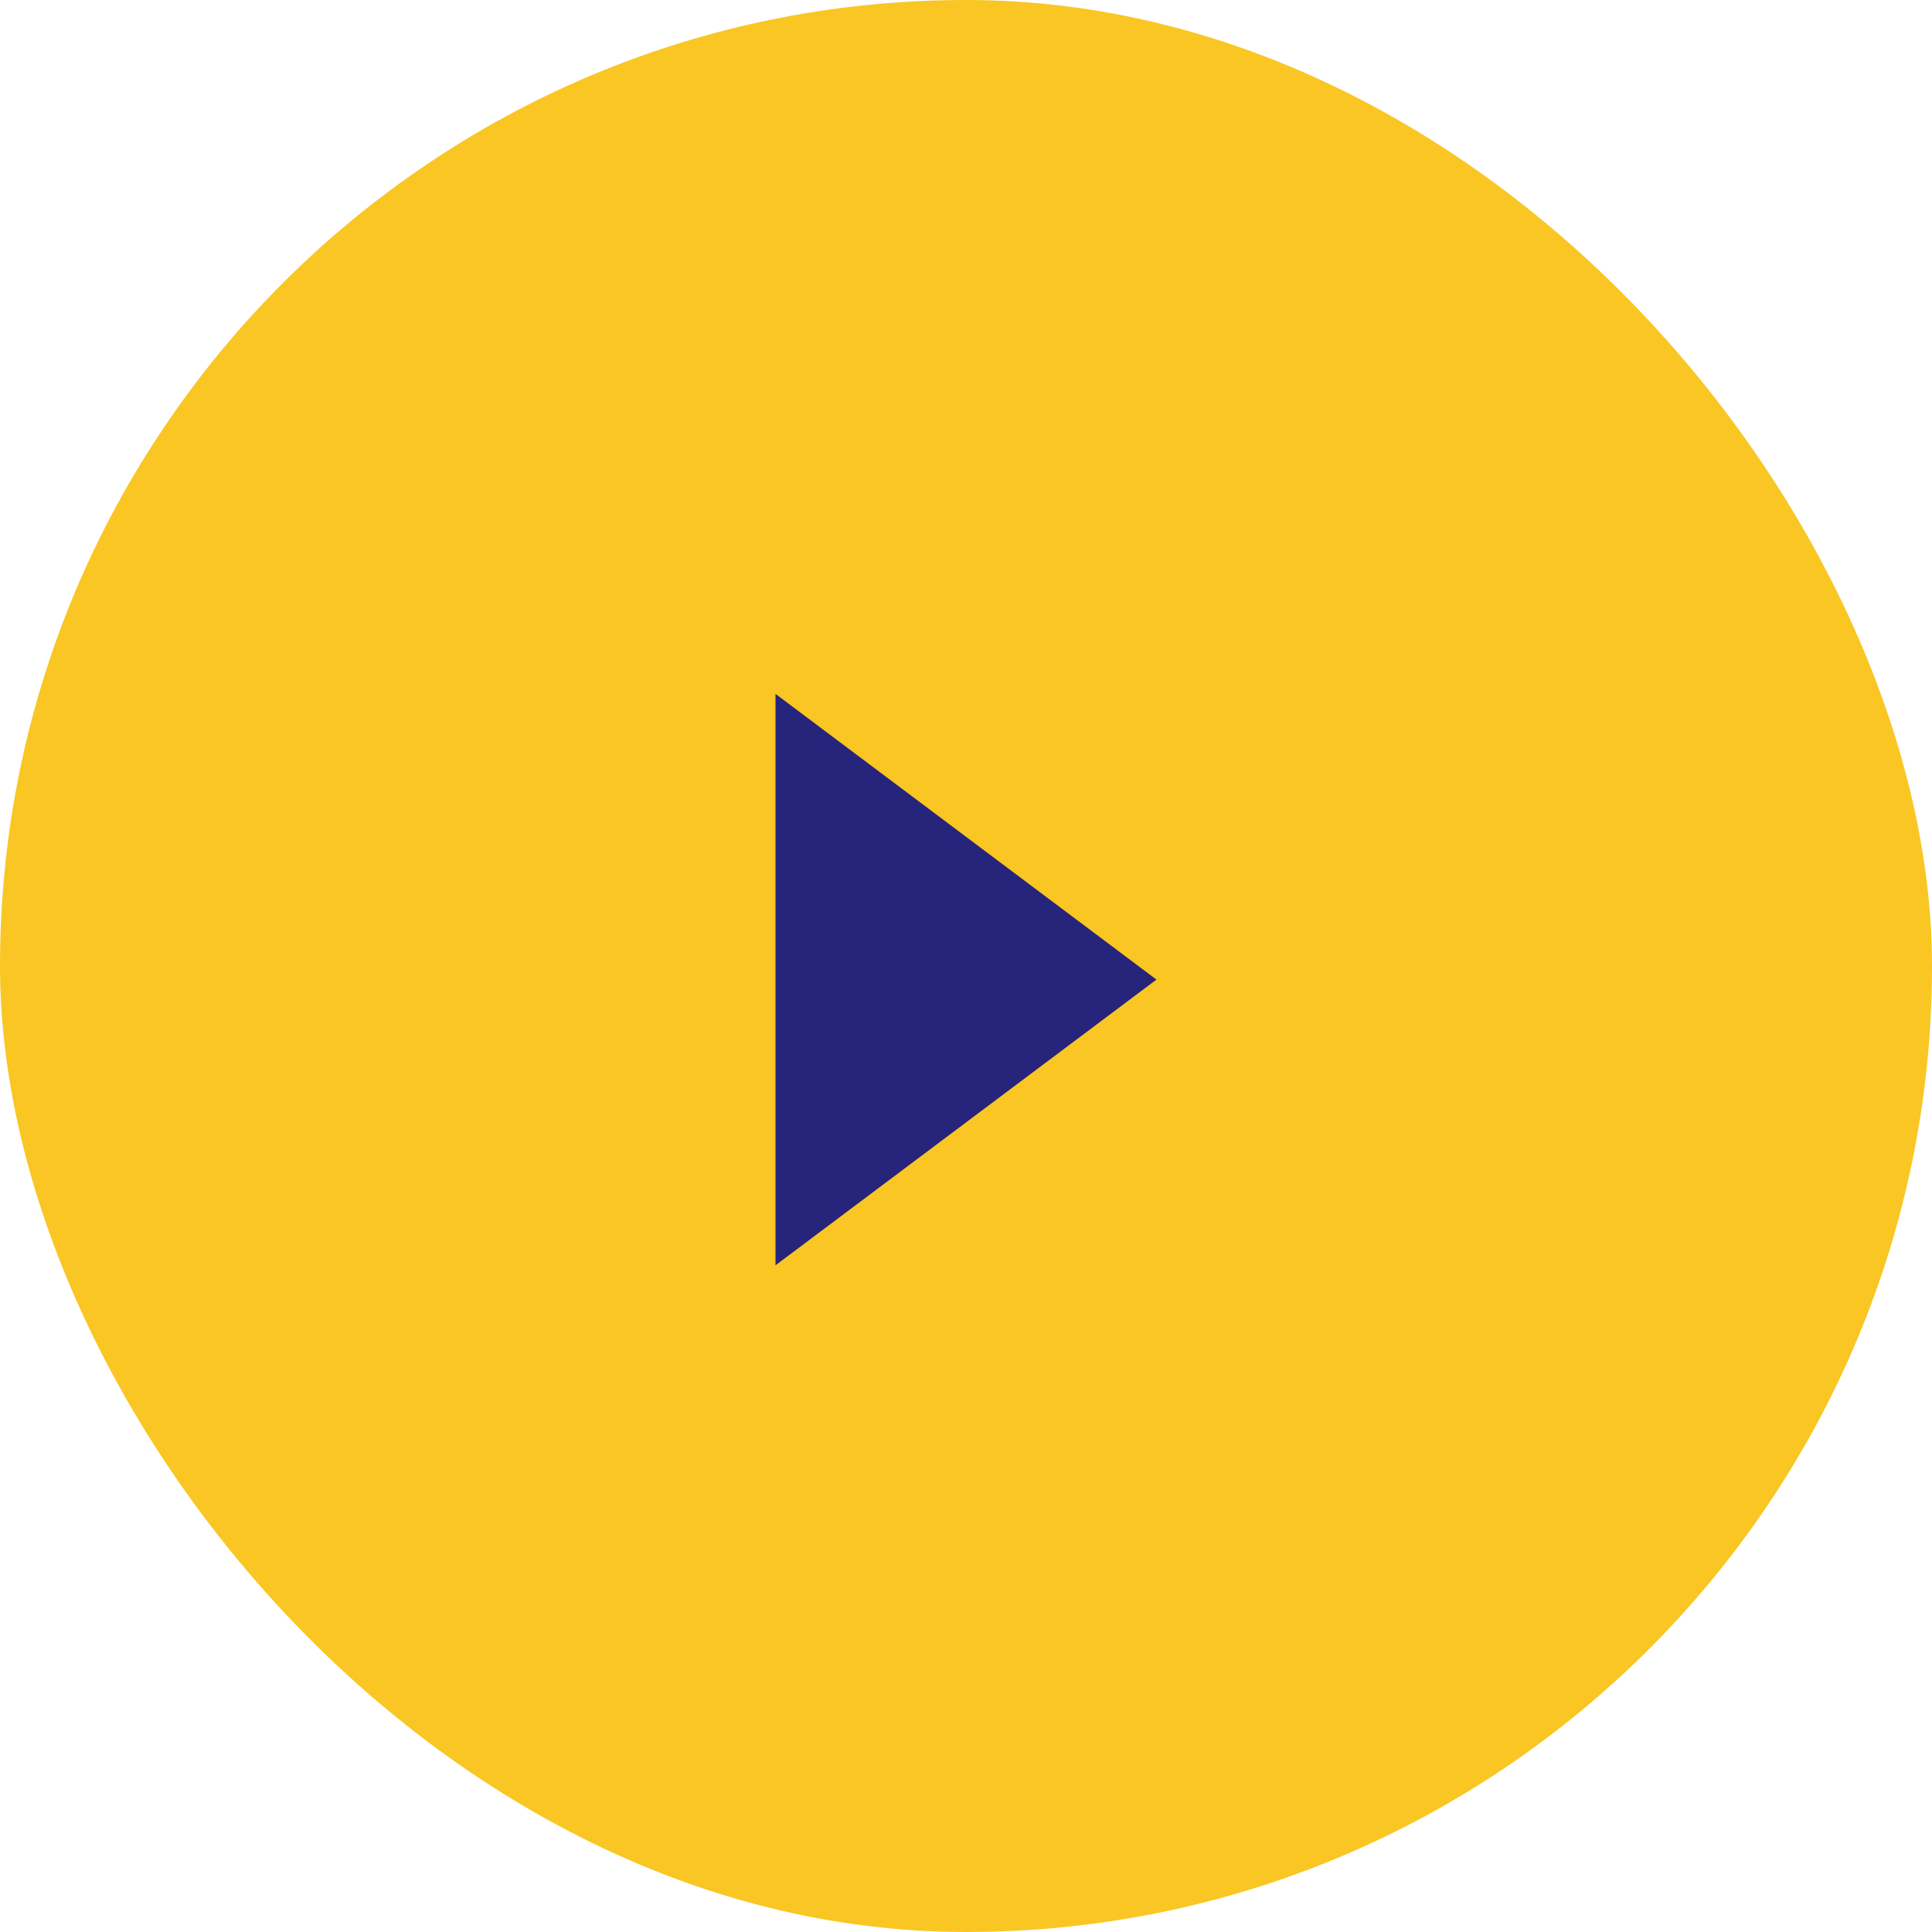
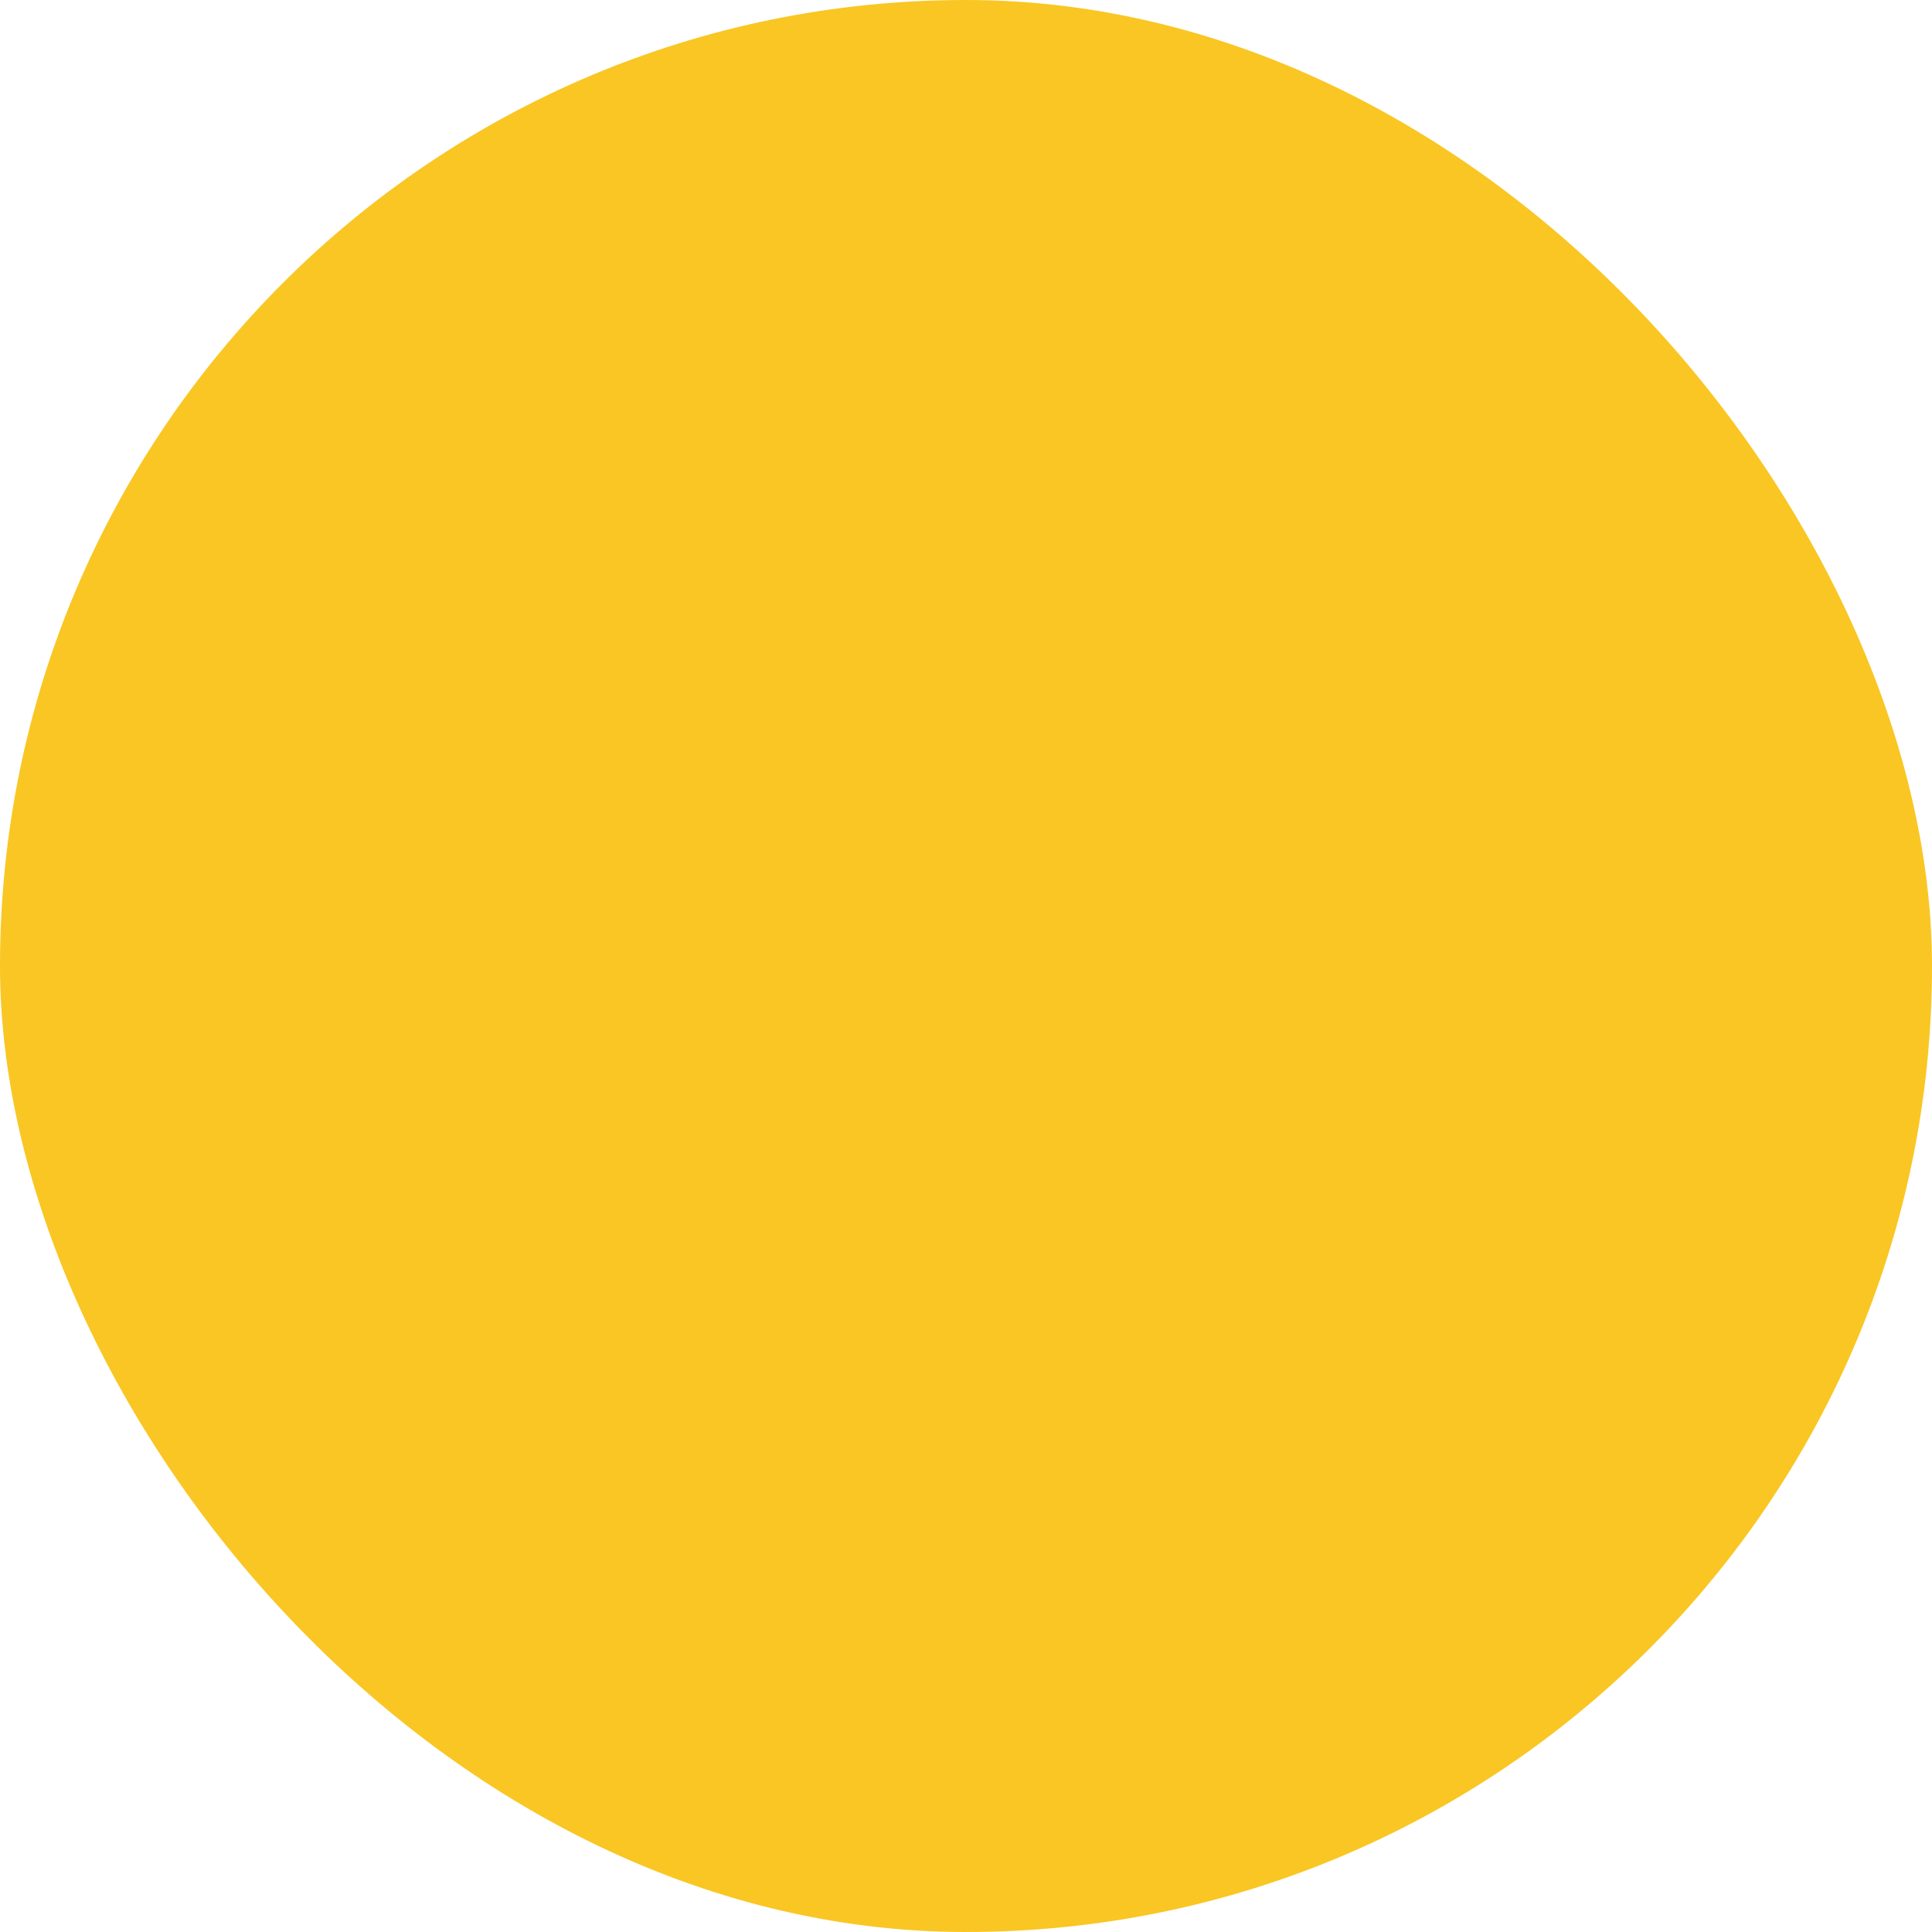
<svg xmlns="http://www.w3.org/2000/svg" width="53px" height="53px" viewBox="0 0 53 53" version="1.1">
  <title>play</title>
  <g id="v2" stroke="none" stroke-width="1" fill="none" fill-rule="evenodd">
    <g id="boarding" transform="translate(-1193, -2187)">
      <g id="Group-8" transform="translate(270, 1110)">
        <g id="Group-5" transform="translate(0, 562)">
          <g id="video-block" transform="translate(720, 105)">
            <g id="Group-7" transform="translate(0, 282)">
              <g id="play" transform="translate(203, 128)">
                <rect id="Rectangle" fill="#F9C623" x="0" y="0" width="53" height="53" rx="26.5" />
-                 <polygon id="Triangle" fill="#26247B" transform="translate(26.5, 26.873) rotate(90) translate(-26.5, -26.873)" points="26.5 21.648 34.338 32.099 18.662 32.099" />
              </g>
            </g>
          </g>
        </g>
      </g>
    </g>
  </g>
</svg>